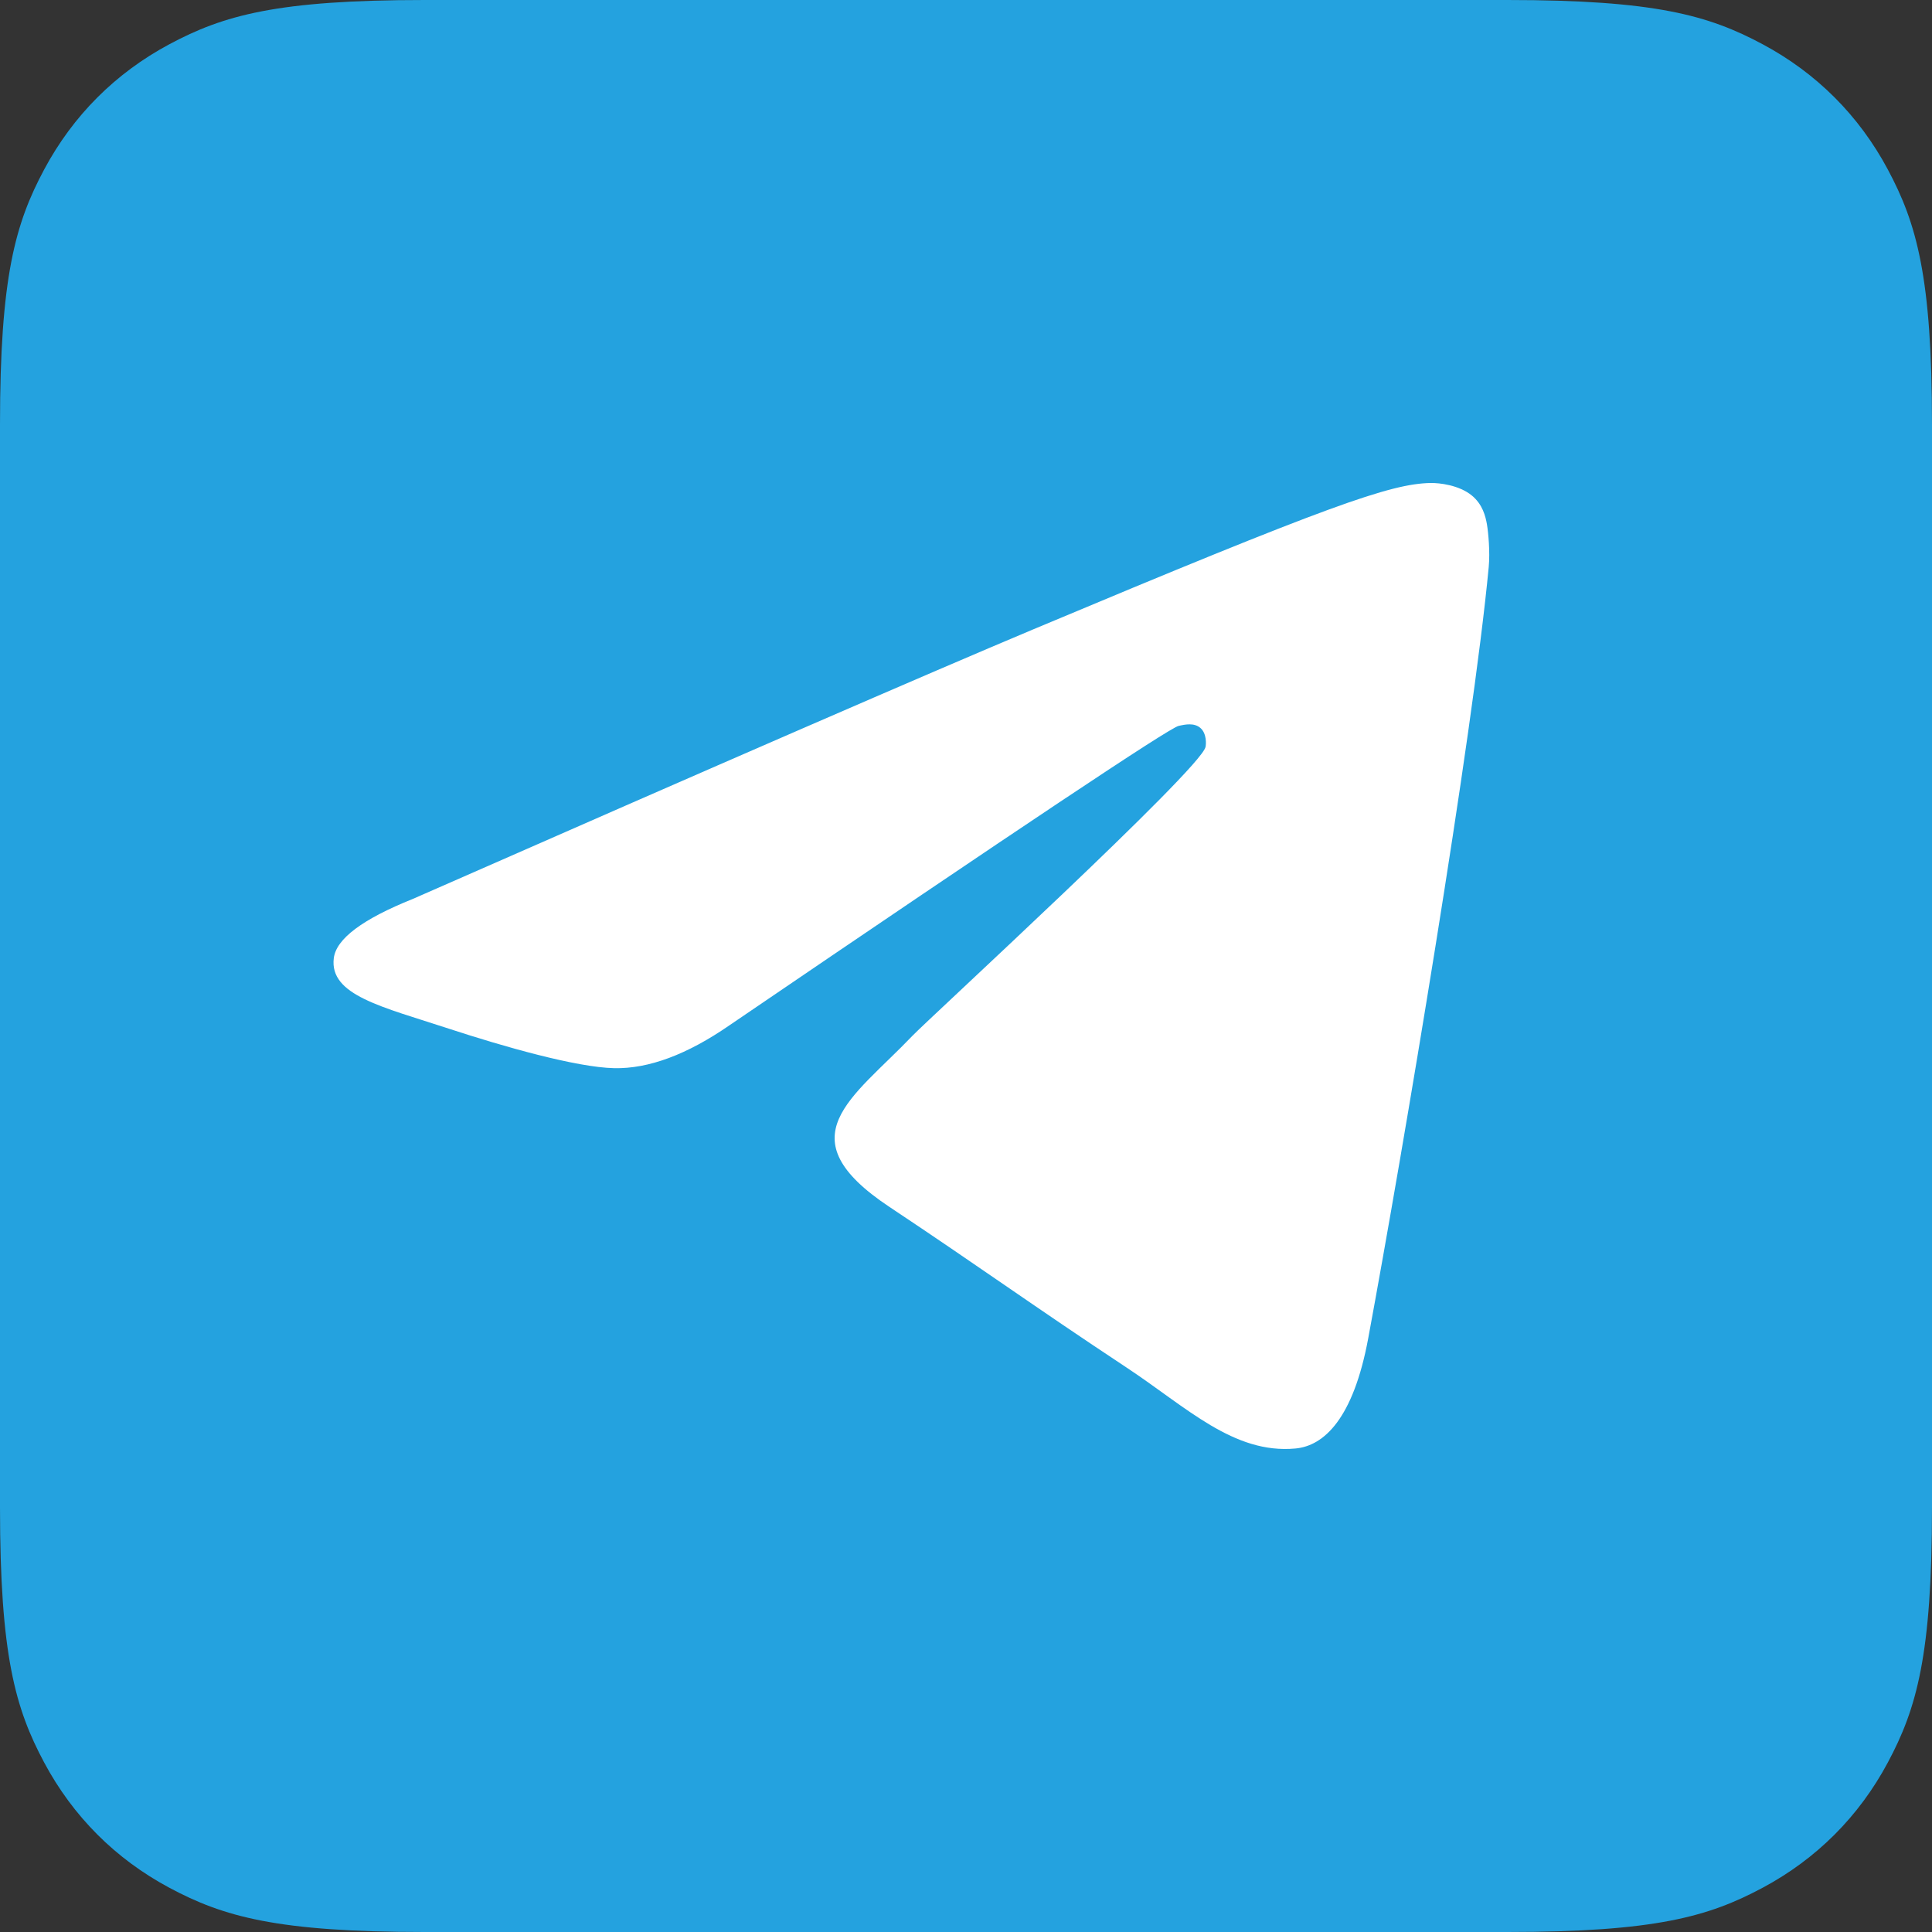
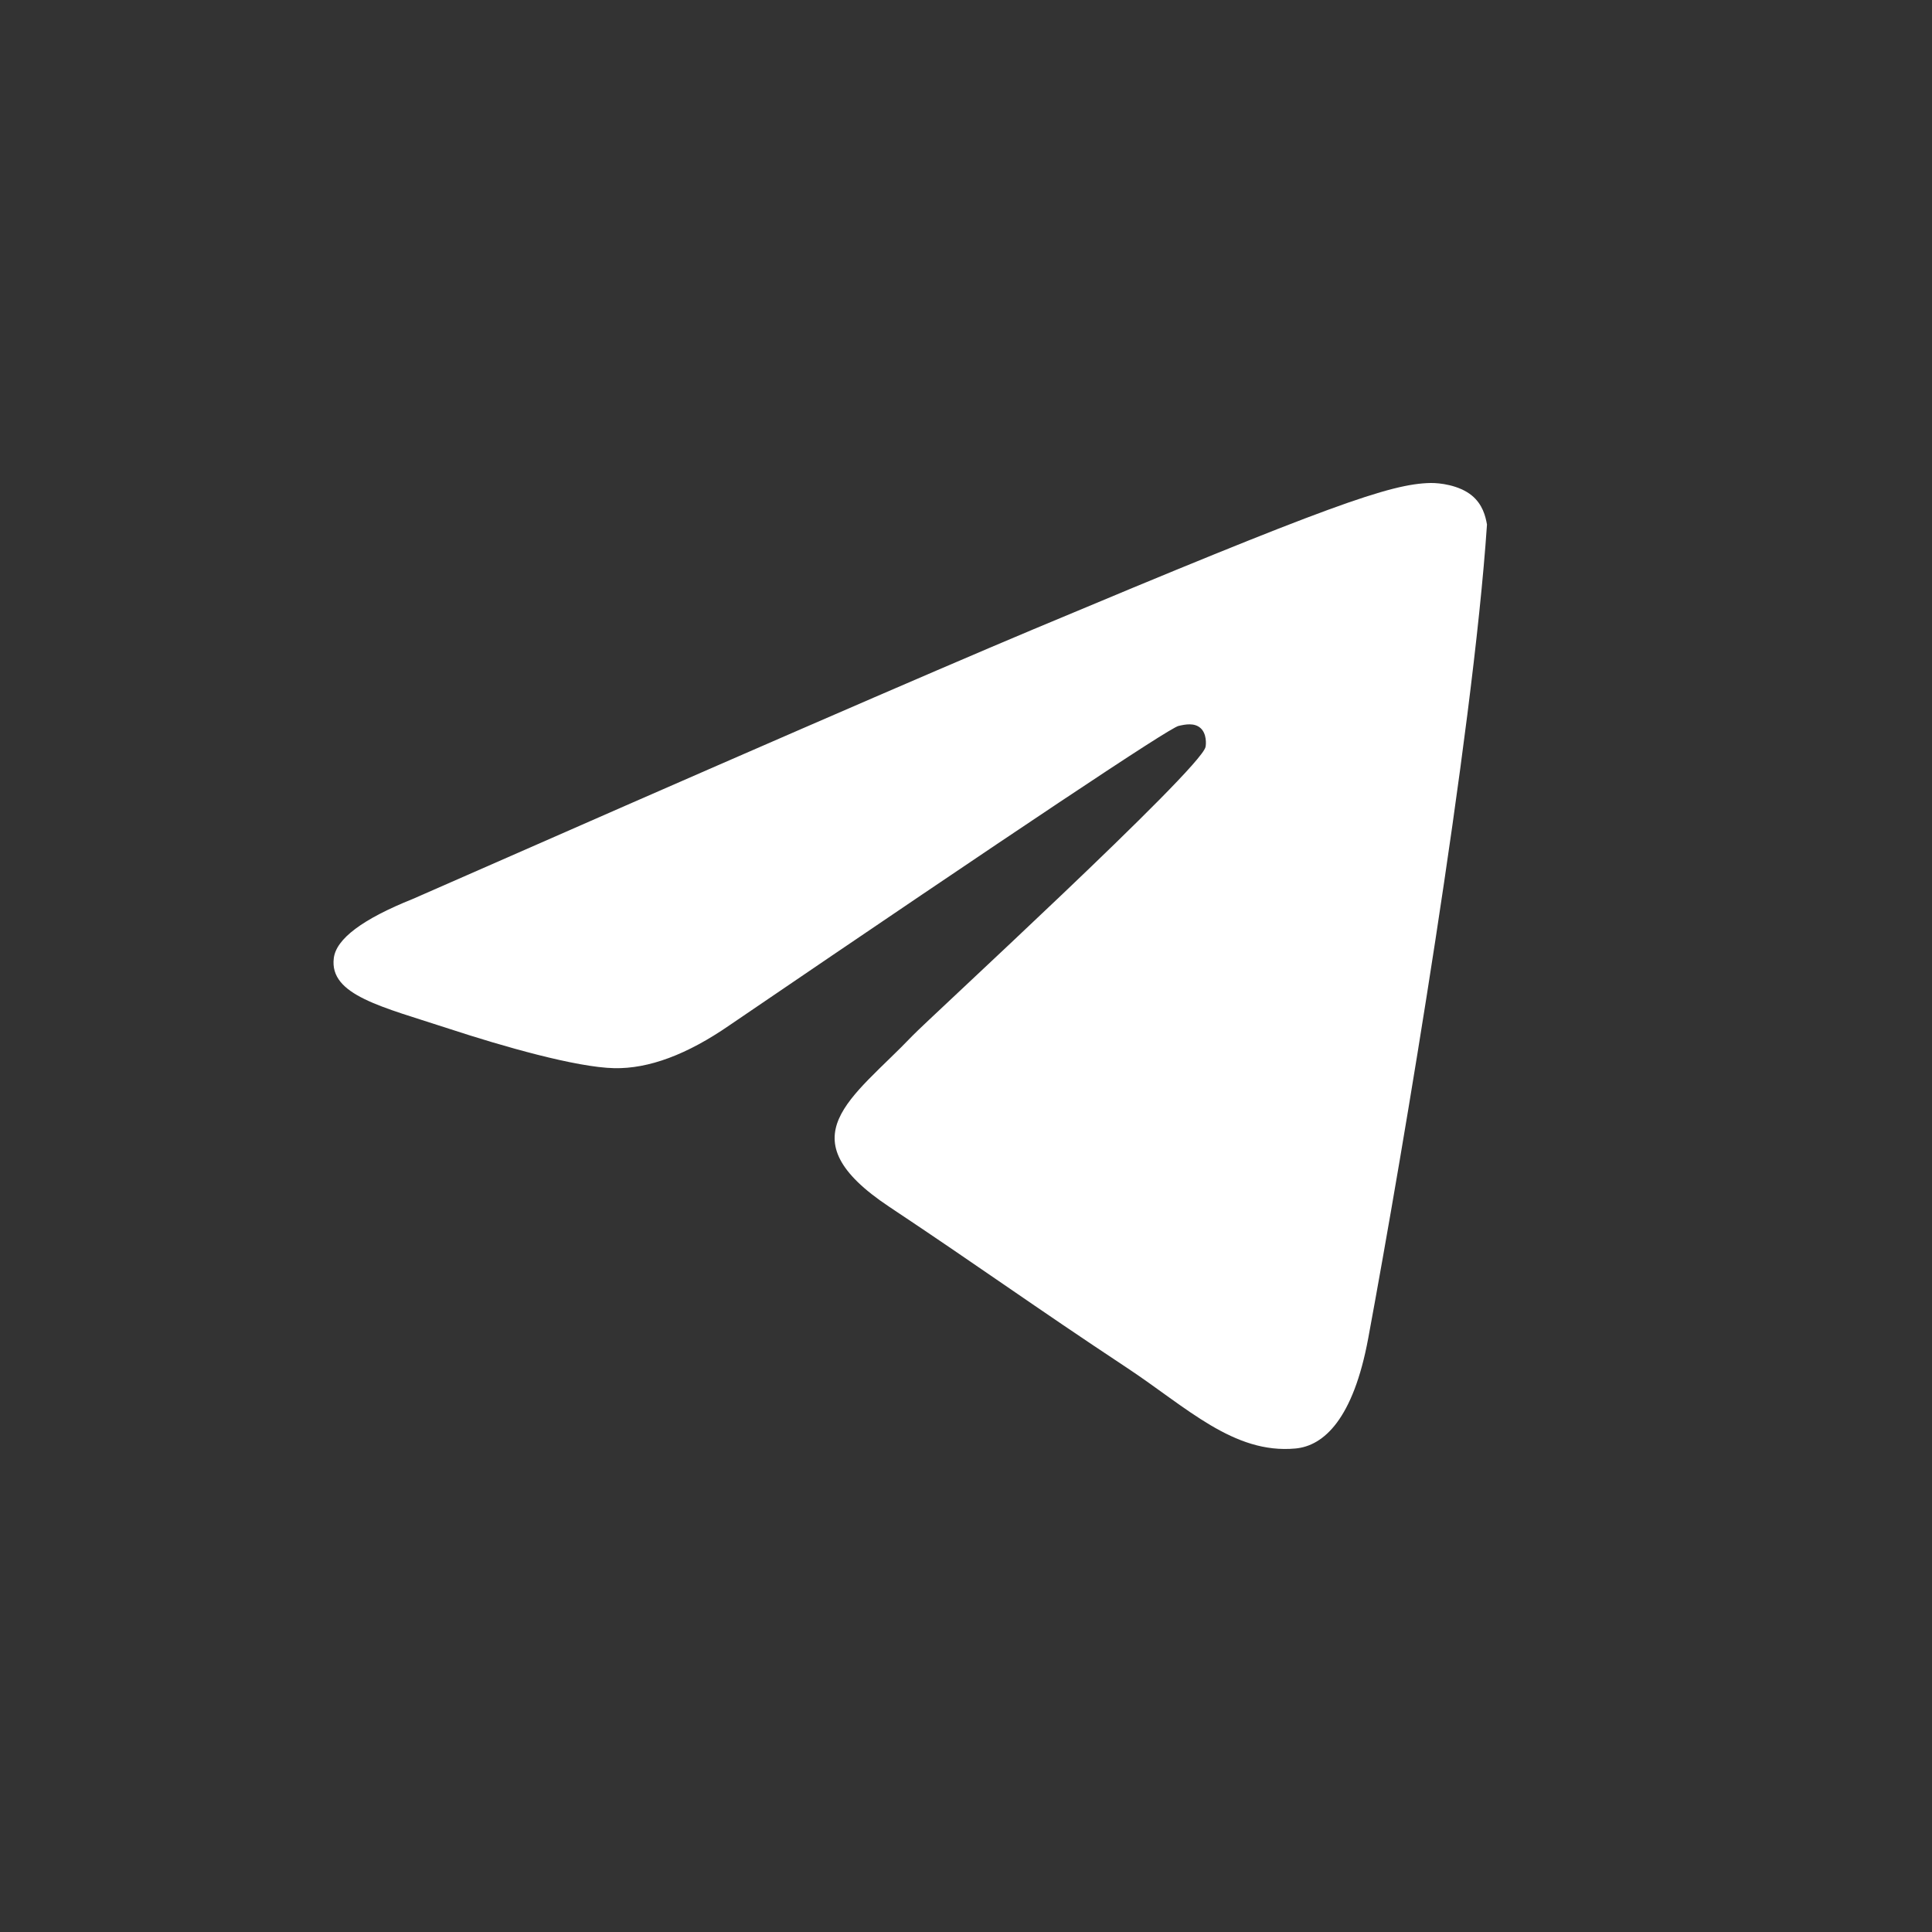
<svg xmlns="http://www.w3.org/2000/svg" width="35px" height="35px" viewBox="0 0 35 35" version="1.1">
  <rect x="0" y="0" width="35" height="35" fill="#333333" stroke="none" />
  <title>telegram</title>
  <g id="Page-1" stroke="none" stroke-width="1" fill="none" fill-rule="evenodd">
    <g id="main" transform="translate(-1130, -69)">
      <g id="telegram" transform="translate(1130, 69)">
-         <path d="M7.692,-2.07168062e-16 L27.308,3.10752092e-16 C29.983,-1.80555915e-16 30.953,0.278 31.931,0.801 C32.908,1.324 33.676,2.092 34.199,3.069 C34.722,4.047 35,5.017 35,7.692 L35,27.308 C35,29.983 34.722,30.953 34.199,31.931 C33.676,32.908 32.908,33.676 31.931,34.199 C30.953,34.722 29.983,35 27.308,35 L7.692,35 C5.017,35 4.047,34.722 3.069,34.199 C2.092,33.676 1.324,32.908 0.801,31.931 C0.278,30.953 6.01853049e-17,29.983 -1.03584031e-16,27.308 L2.07168062e-16,7.692 C-1.2037061e-16,5.017 0.278,4.047 0.801,3.069 C1.324,2.092 2.092,1.324 3.069,0.801 C4.047,0.278 5.017,1.2037061e-16 7.692,-2.07168062e-16 Z" id="Rectangle-Copy-12" fill="#24A2DF" />
-         <path d="M7.481,16.284 C13.101,13.814 16.849,12.186 18.724,11.399 C24.078,9.153 25.191,8.763 25.916,8.75 C26.076,8.747 26.432,8.787 26.663,8.976 C26.858,9.136 26.912,9.351 26.938,9.503 C26.963,9.654 26.995,9.999 26.97,10.268 C26.68,13.343 25.424,20.804 24.786,24.248 C24.515,25.705 23.983,26.194 23.468,26.241 C22.348,26.345 21.498,25.495 20.414,24.778 C18.717,23.656 17.758,22.958 16.111,21.863 C14.208,20.598 15.442,19.903 16.527,18.767 C16.81,18.469 21.743,13.944 21.839,13.533 C21.851,13.482 21.862,13.291 21.749,13.19 C21.636,13.089 21.47,13.123 21.35,13.151 C21.18,13.19 18.469,14.997 13.218,18.572 C12.448,19.105 11.751,19.364 11.127,19.351 C10.439,19.336 9.115,18.958 8.13,18.635 C6.923,18.239 5.963,18.03 6.047,17.358 C6.09,17.008 6.568,16.65 7.481,16.284 Z" id="Path-3" fill="#FFFFFF" fill-rule="nonzero" />
+         <path d="M7.481,16.284 C13.101,13.814 16.849,12.186 18.724,11.399 C24.078,9.153 25.191,8.763 25.916,8.75 C26.076,8.747 26.432,8.787 26.663,8.976 C26.858,9.136 26.912,9.351 26.938,9.503 C26.68,13.343 25.424,20.804 24.786,24.248 C24.515,25.705 23.983,26.194 23.468,26.241 C22.348,26.345 21.498,25.495 20.414,24.778 C18.717,23.656 17.758,22.958 16.111,21.863 C14.208,20.598 15.442,19.903 16.527,18.767 C16.81,18.469 21.743,13.944 21.839,13.533 C21.851,13.482 21.862,13.291 21.749,13.19 C21.636,13.089 21.47,13.123 21.35,13.151 C21.18,13.19 18.469,14.997 13.218,18.572 C12.448,19.105 11.751,19.364 11.127,19.351 C10.439,19.336 9.115,18.958 8.13,18.635 C6.923,18.239 5.963,18.03 6.047,17.358 C6.09,17.008 6.568,16.65 7.481,16.284 Z" id="Path-3" fill="#FFFFFF" fill-rule="nonzero" />
      </g>
    </g>
  </g>
</svg>